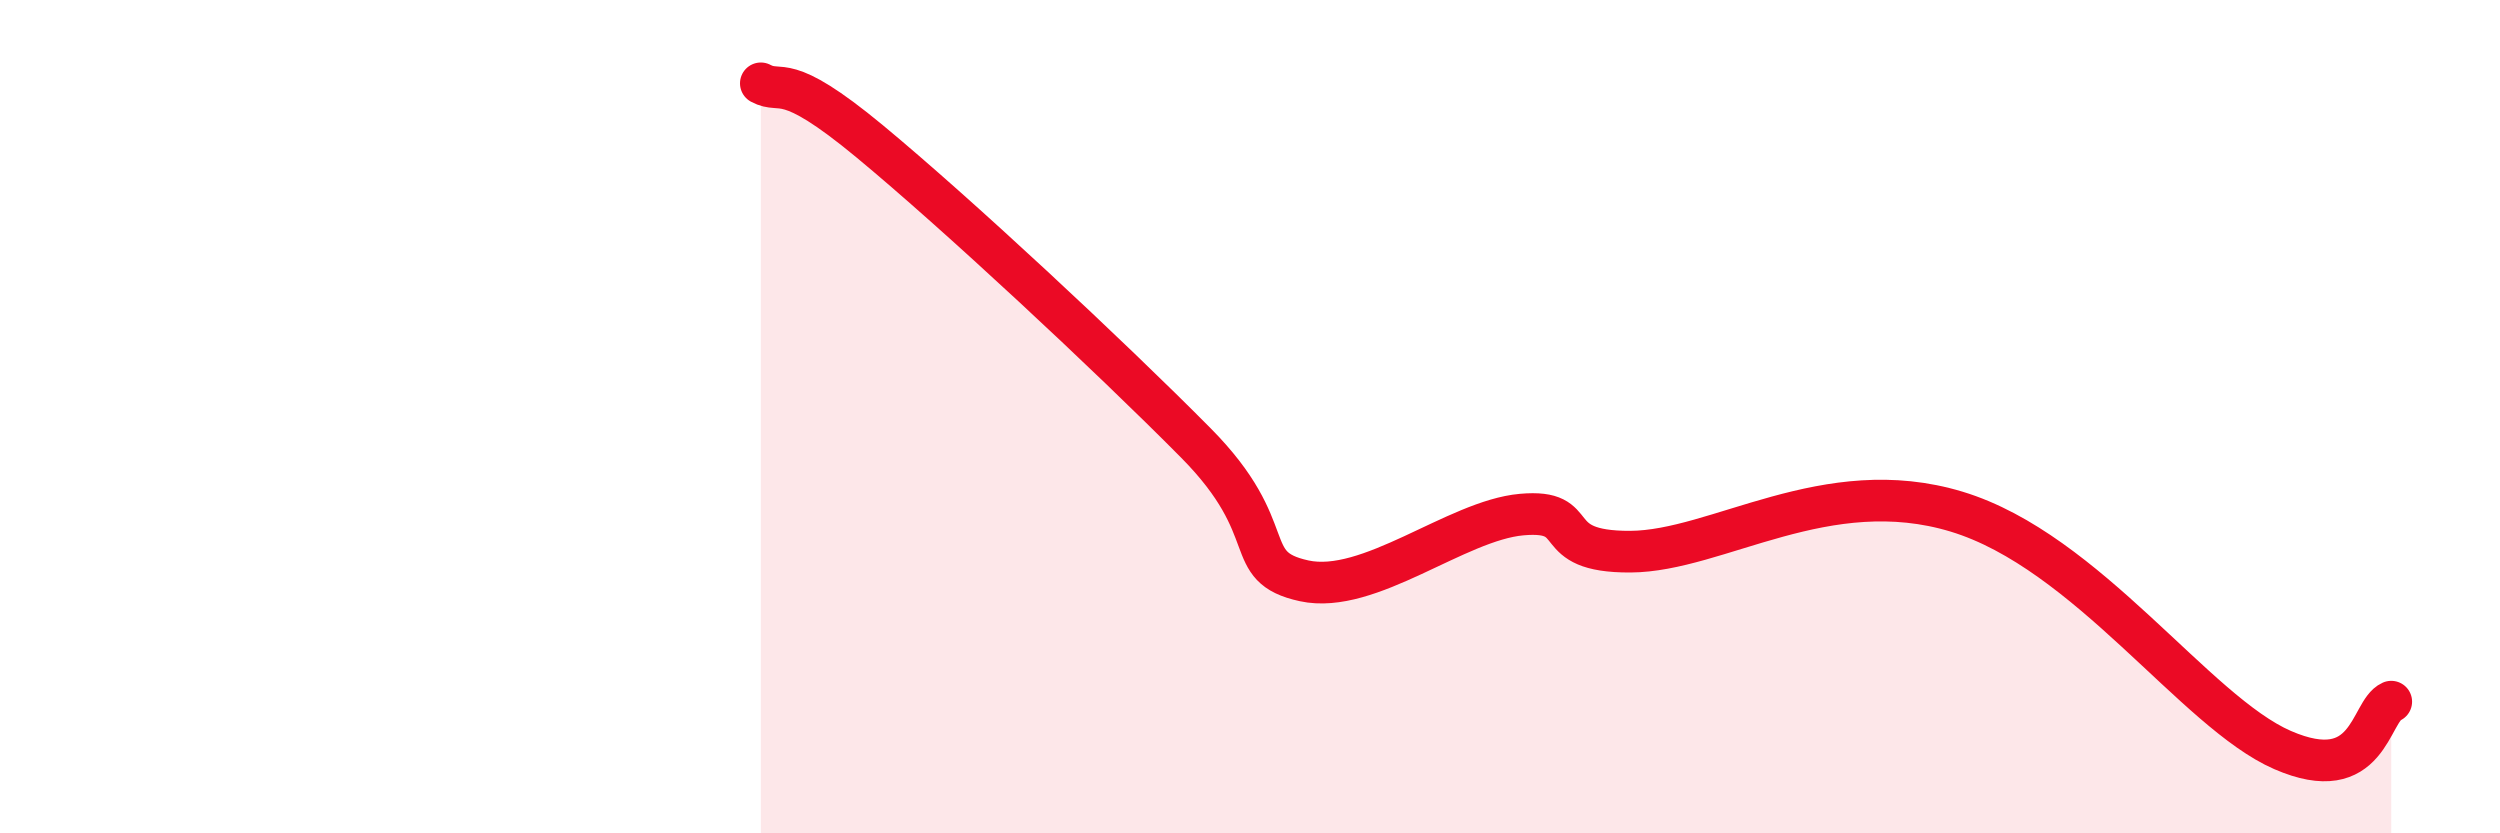
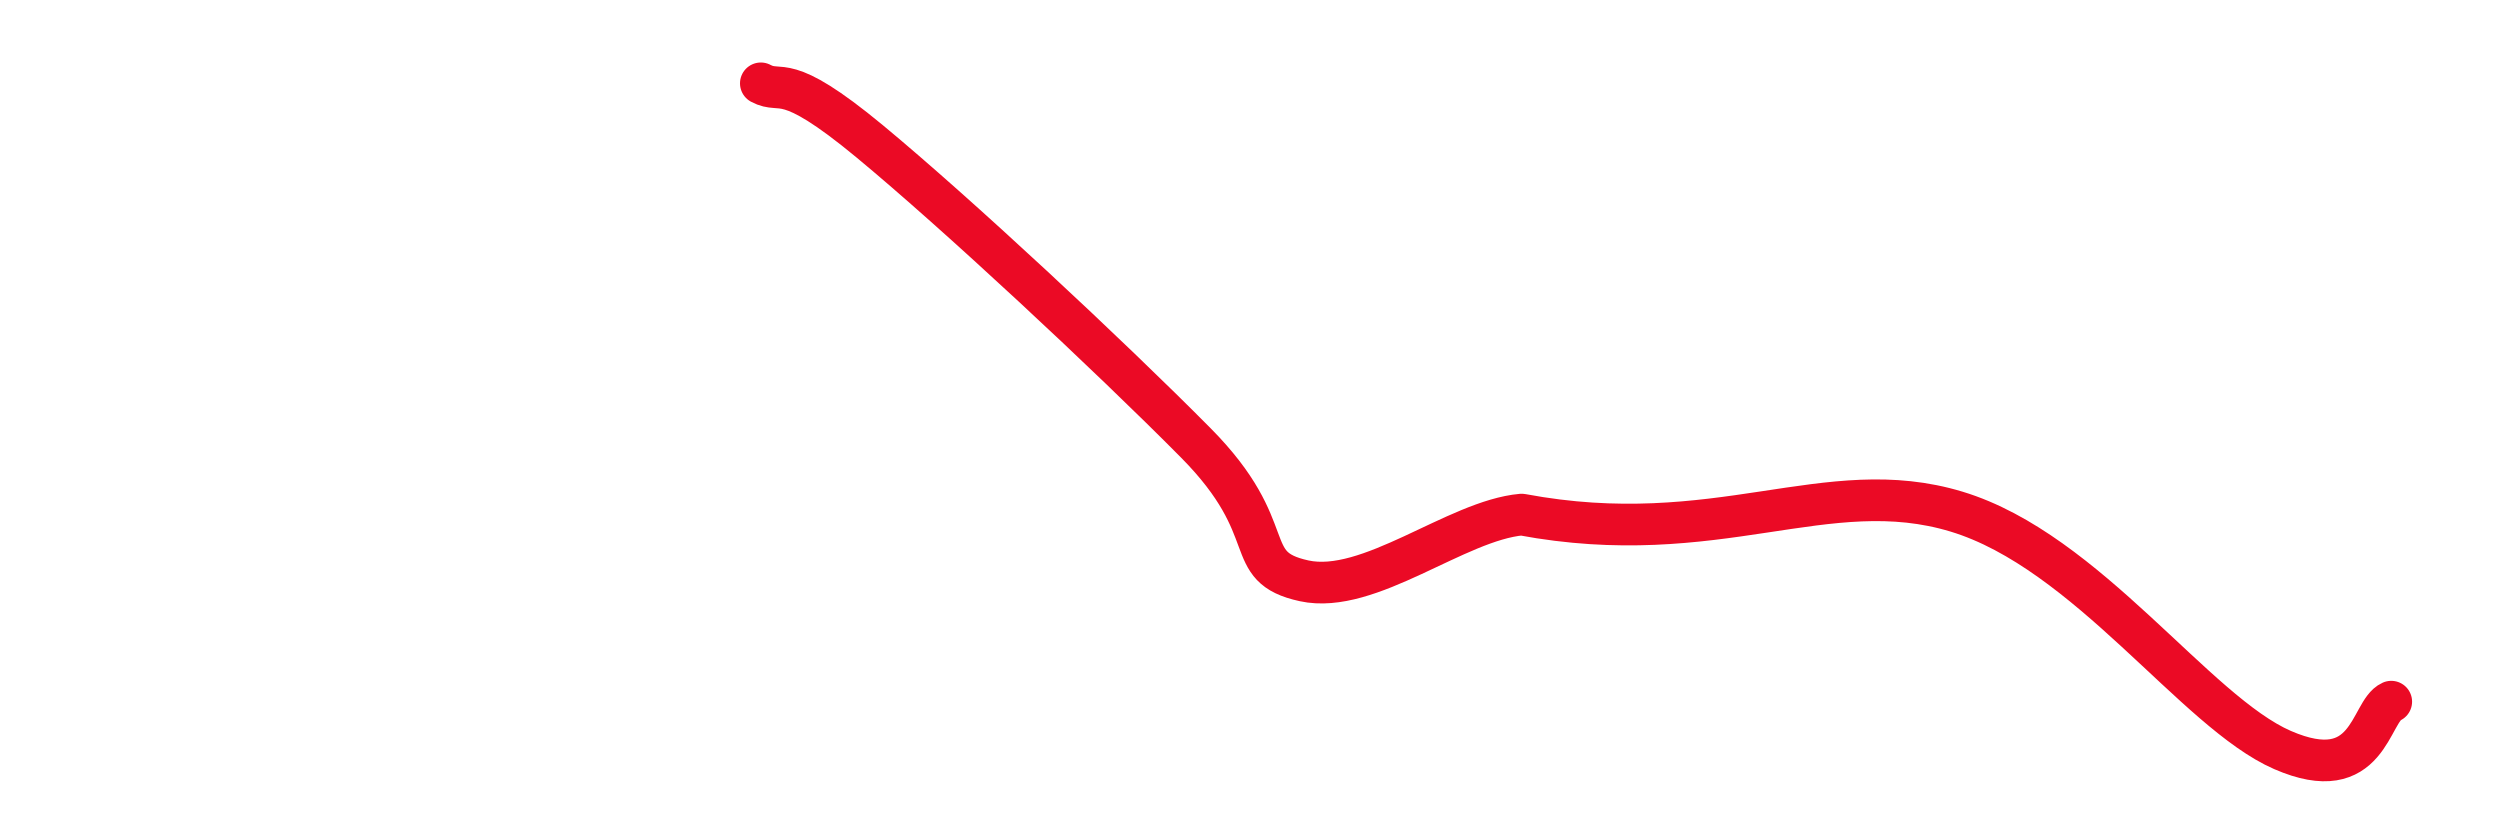
<svg xmlns="http://www.w3.org/2000/svg" width="60" height="20" viewBox="0 0 60 20">
-   <path d="M 18.26,2 C 18.78,2.28 18.78,1.66 20.87,3.39 C 22.96,5.12 26.61,8.52 28.7,10.63 C 30.79,12.74 29.74,13.6 31.3,13.94 C 32.86,14.28 34.95,12.49 36.52,12.35 C 38.09,12.21 37.04,13.25 39.13,13.24 C 41.22,13.23 43.83,11.33 46.96,12.28 C 50.09,13.23 52.69,17.09 54.78,18 C 56.87,18.91 56.87,17.07 57.39,16.84L57.39 20L18.26 20Z" fill="#EB0A25" opacity="0.1" stroke-linecap="round" stroke-linejoin="round" />
-   <path d="M 18.26,2 C 18.78,2.28 18.78,1.66 20.87,3.39 C 22.96,5.12 26.61,8.52 28.7,10.63 C 30.79,12.74 29.74,13.6 31.3,13.94 C 32.86,14.28 34.95,12.49 36.52,12.35 C 38.09,12.21 37.04,13.25 39.13,13.24 C 41.22,13.23 43.83,11.33 46.96,12.28 C 50.09,13.23 52.69,17.09 54.78,18 C 56.87,18.91 56.87,17.07 57.39,16.84" stroke="#EB0A25" stroke-width="1" fill="none" stroke-linecap="round" stroke-linejoin="round" />
+   <path d="M 18.26,2 C 18.78,2.28 18.78,1.66 20.87,3.39 C 22.96,5.12 26.61,8.52 28.7,10.63 C 30.79,12.74 29.74,13.6 31.3,13.94 C 32.86,14.28 34.95,12.49 36.52,12.35 C 41.22,13.23 43.83,11.33 46.96,12.28 C 50.09,13.23 52.69,17.09 54.78,18 C 56.87,18.91 56.87,17.07 57.39,16.84" stroke="#EB0A25" stroke-width="1" fill="none" stroke-linecap="round" stroke-linejoin="round" />
</svg>